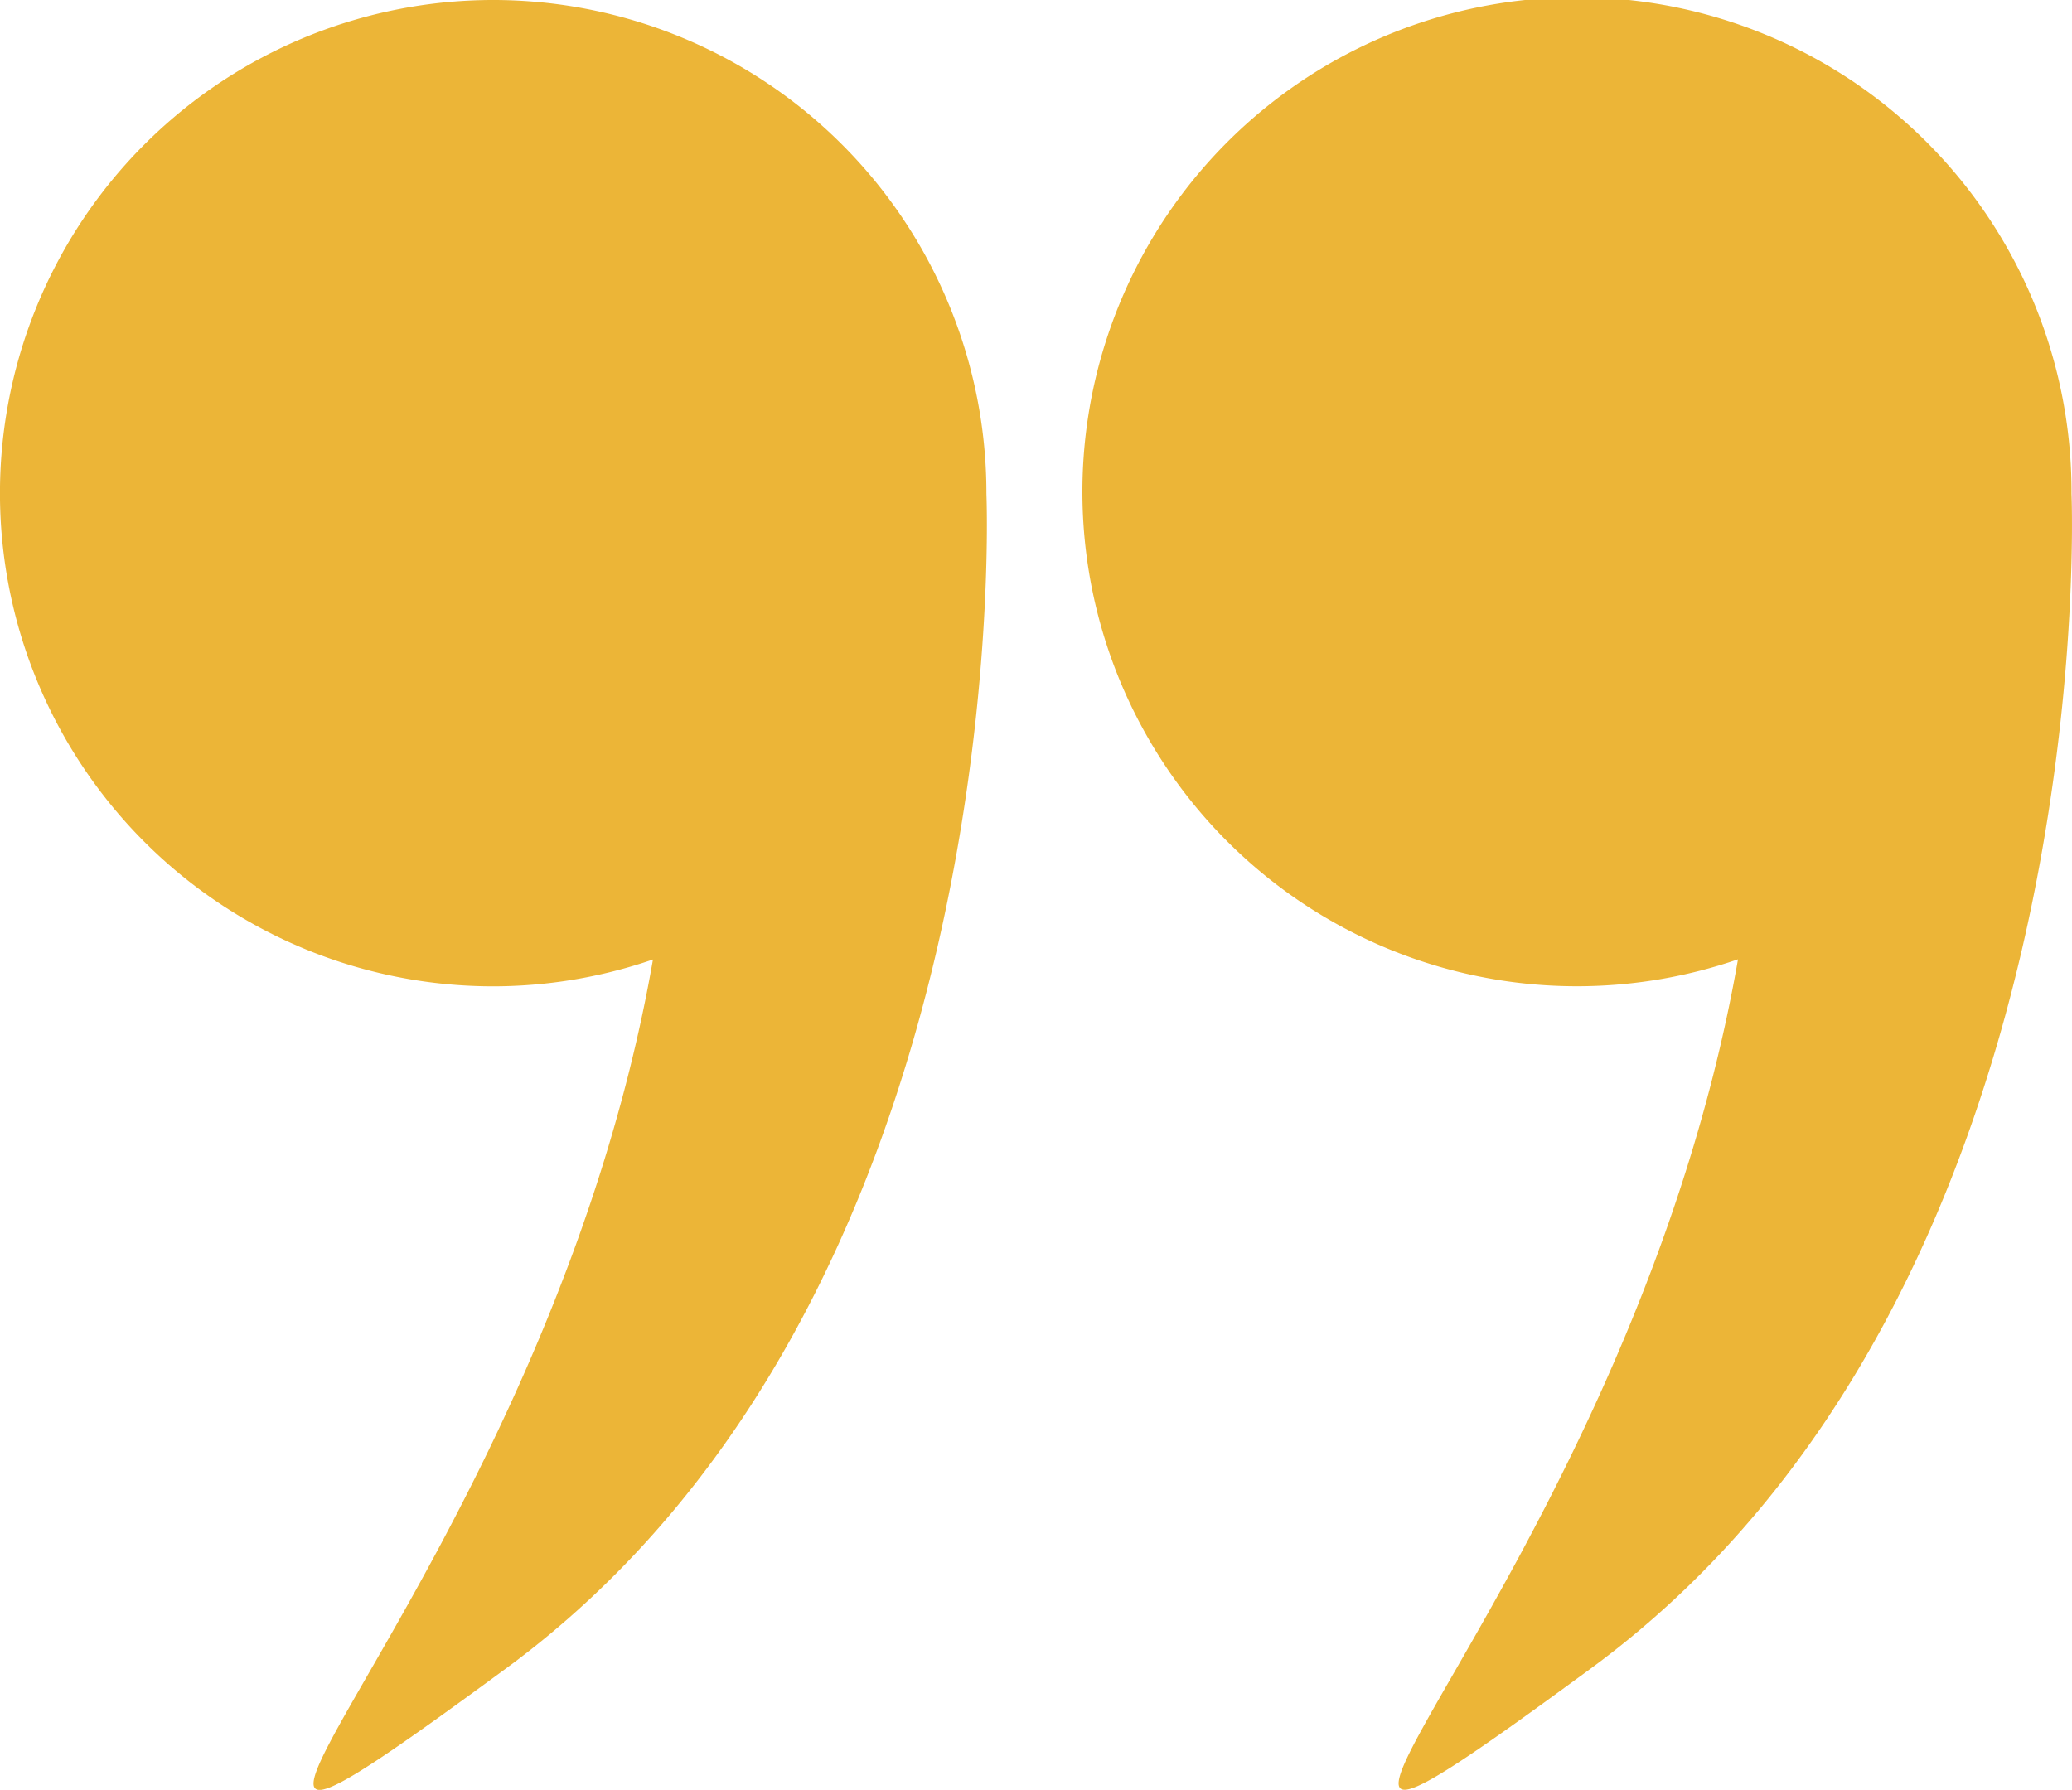
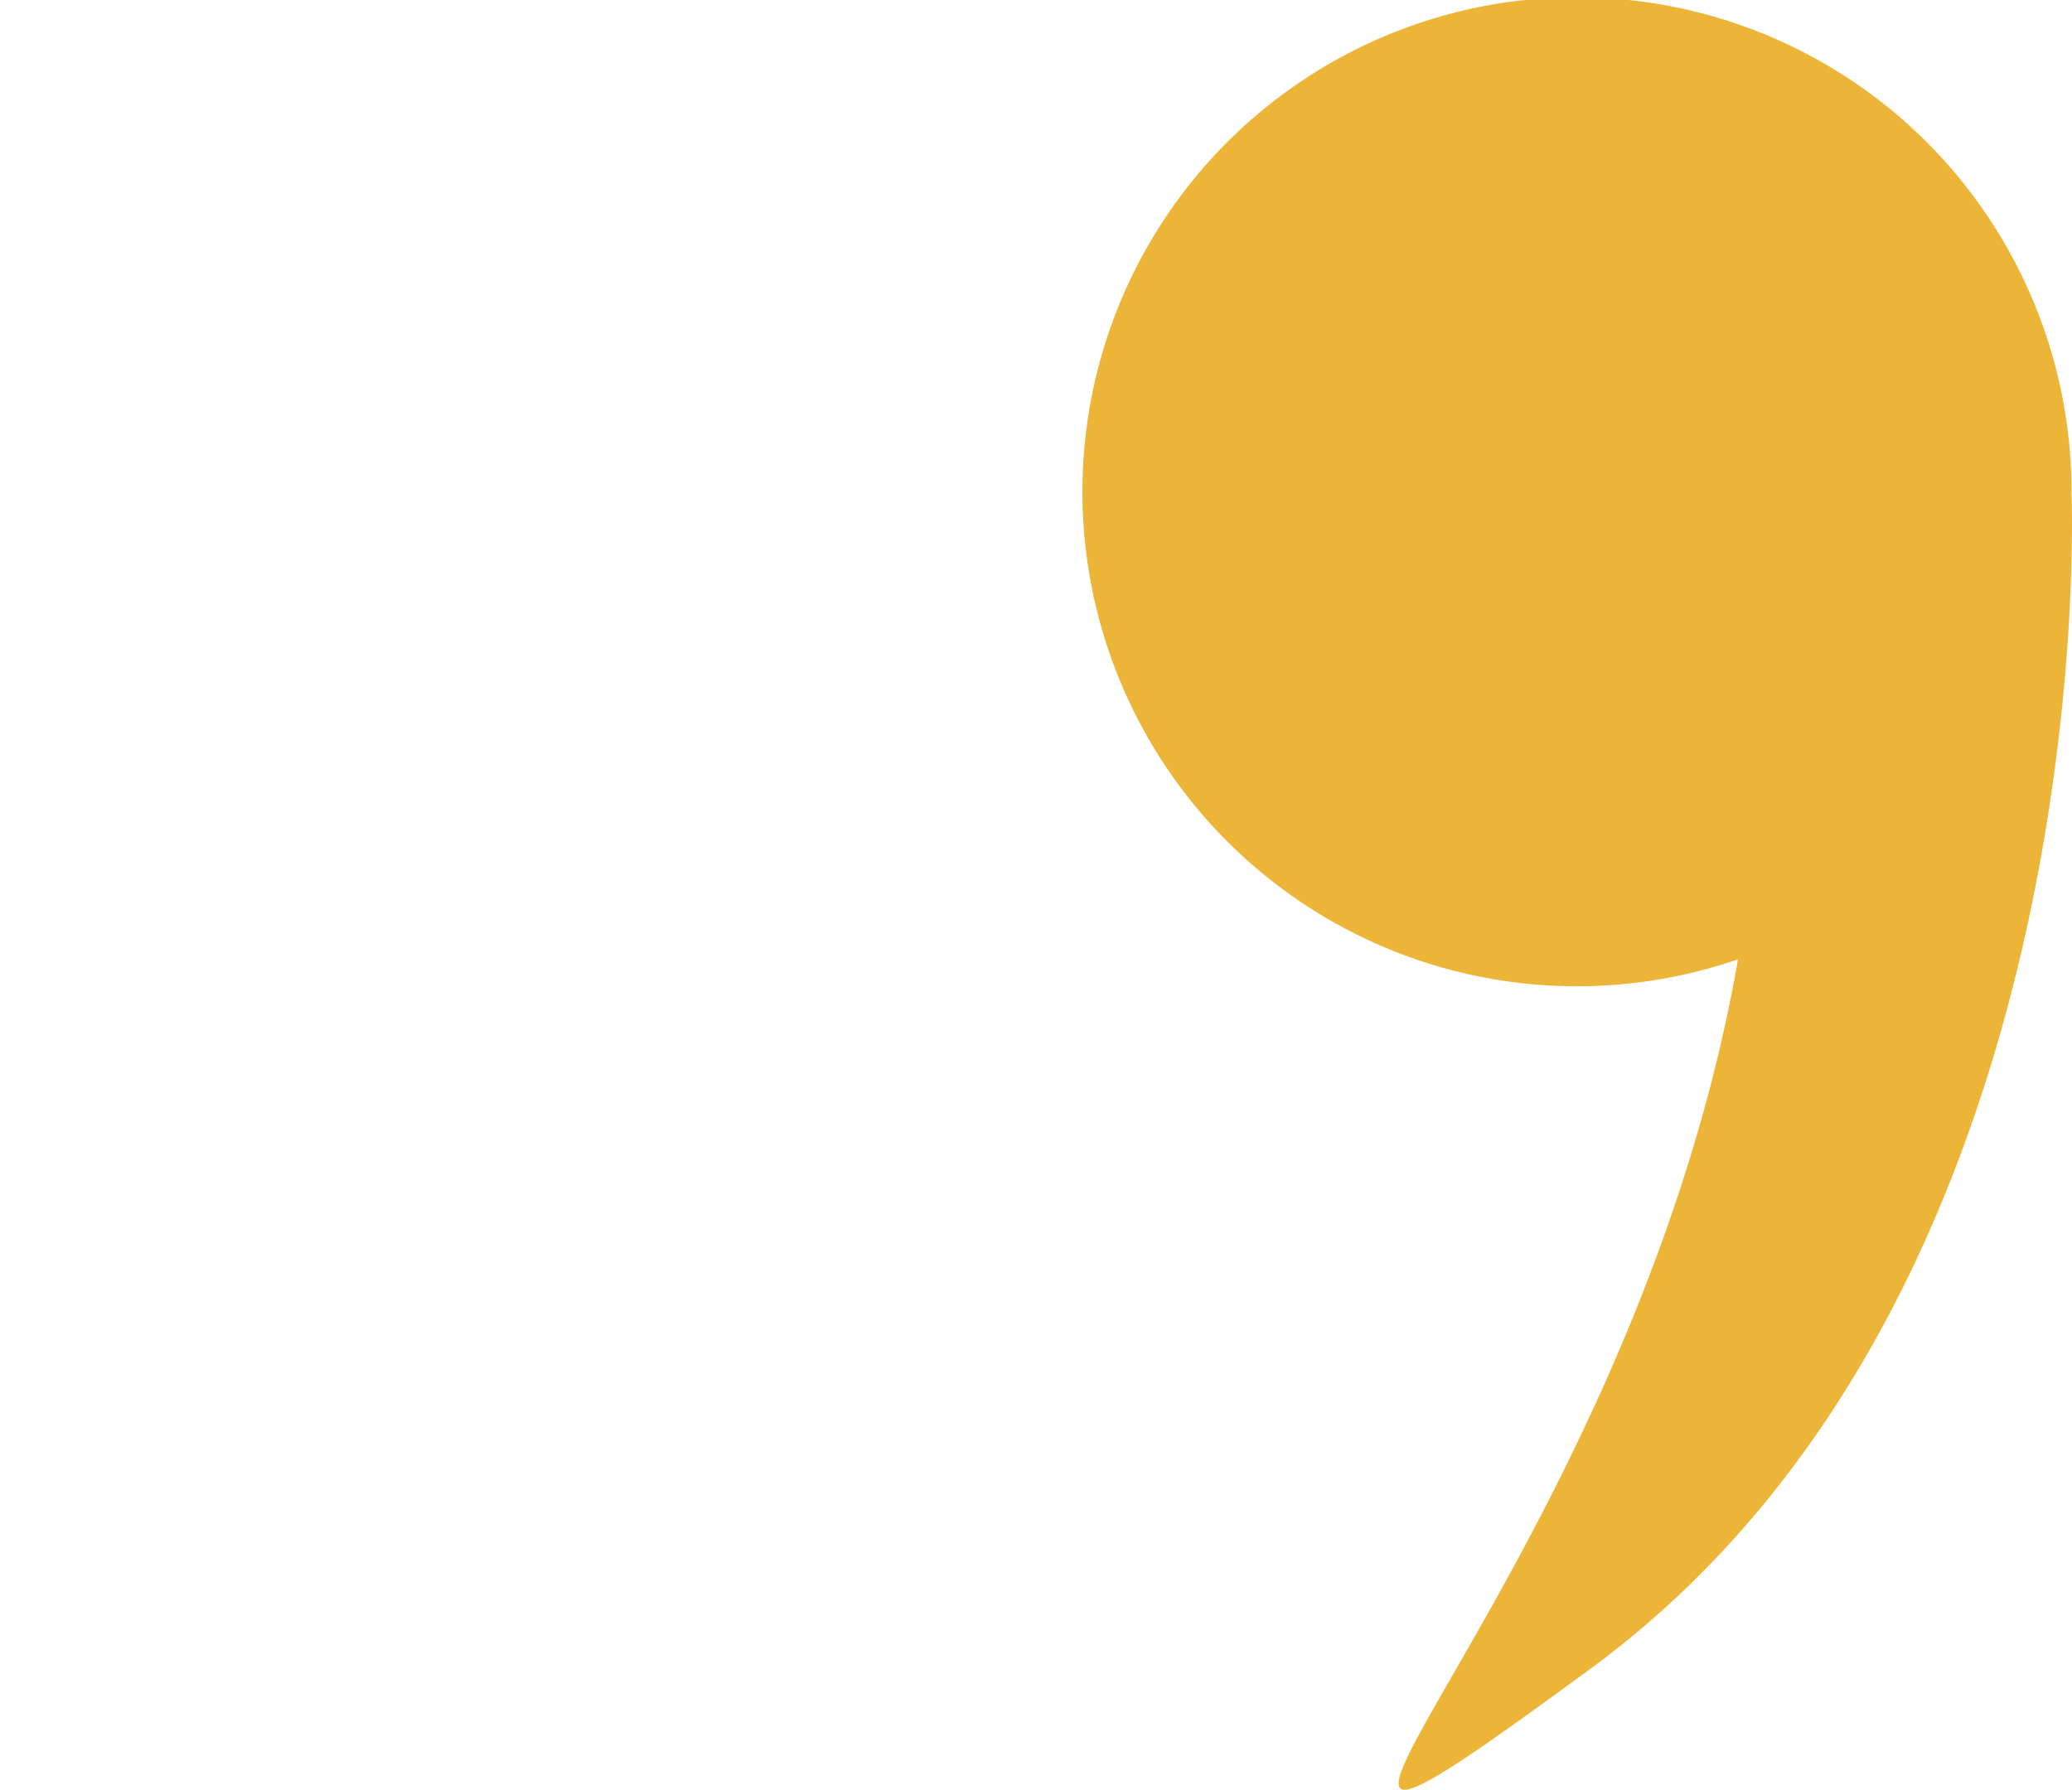
<svg xmlns="http://www.w3.org/2000/svg" width="108" height="93.302" viewBox="0 0 108 93.302">
  <g id="right-quotes-symbol" transform="translate(0 -34.57)">
    <g id="Group_29" data-name="Group 29" transform="translate(0 34.57)">
      <path id="Path_21" data-name="Path 21" d="M317.477,60.314c0-.012,0-.023,0-.035a25.778,25.778,0,1,0-17.384,24.3c-5.784,33.182-31.659,54.58-7.673,36.969C319.019,102.022,317.507,61.063,317.477,60.314Z" transform="translate(-209.502 -34.57)" fill="#ecb537" />
-       <path id="Path_22" data-name="Path 22" d="M25.709,85.988a25.612,25.612,0,0,0,8.326-1.4c-5.786,33.182-31.661,54.58-7.675,36.969,26.6-19.529,25.086-60.488,25.056-61.237,0-.012,0-.023,0-.035A25.709,25.709,0,1,0,25.709,85.988Z" transform="translate(0 -34.57)" fill="#ecb537" />
    </g>
  </g>
</svg>